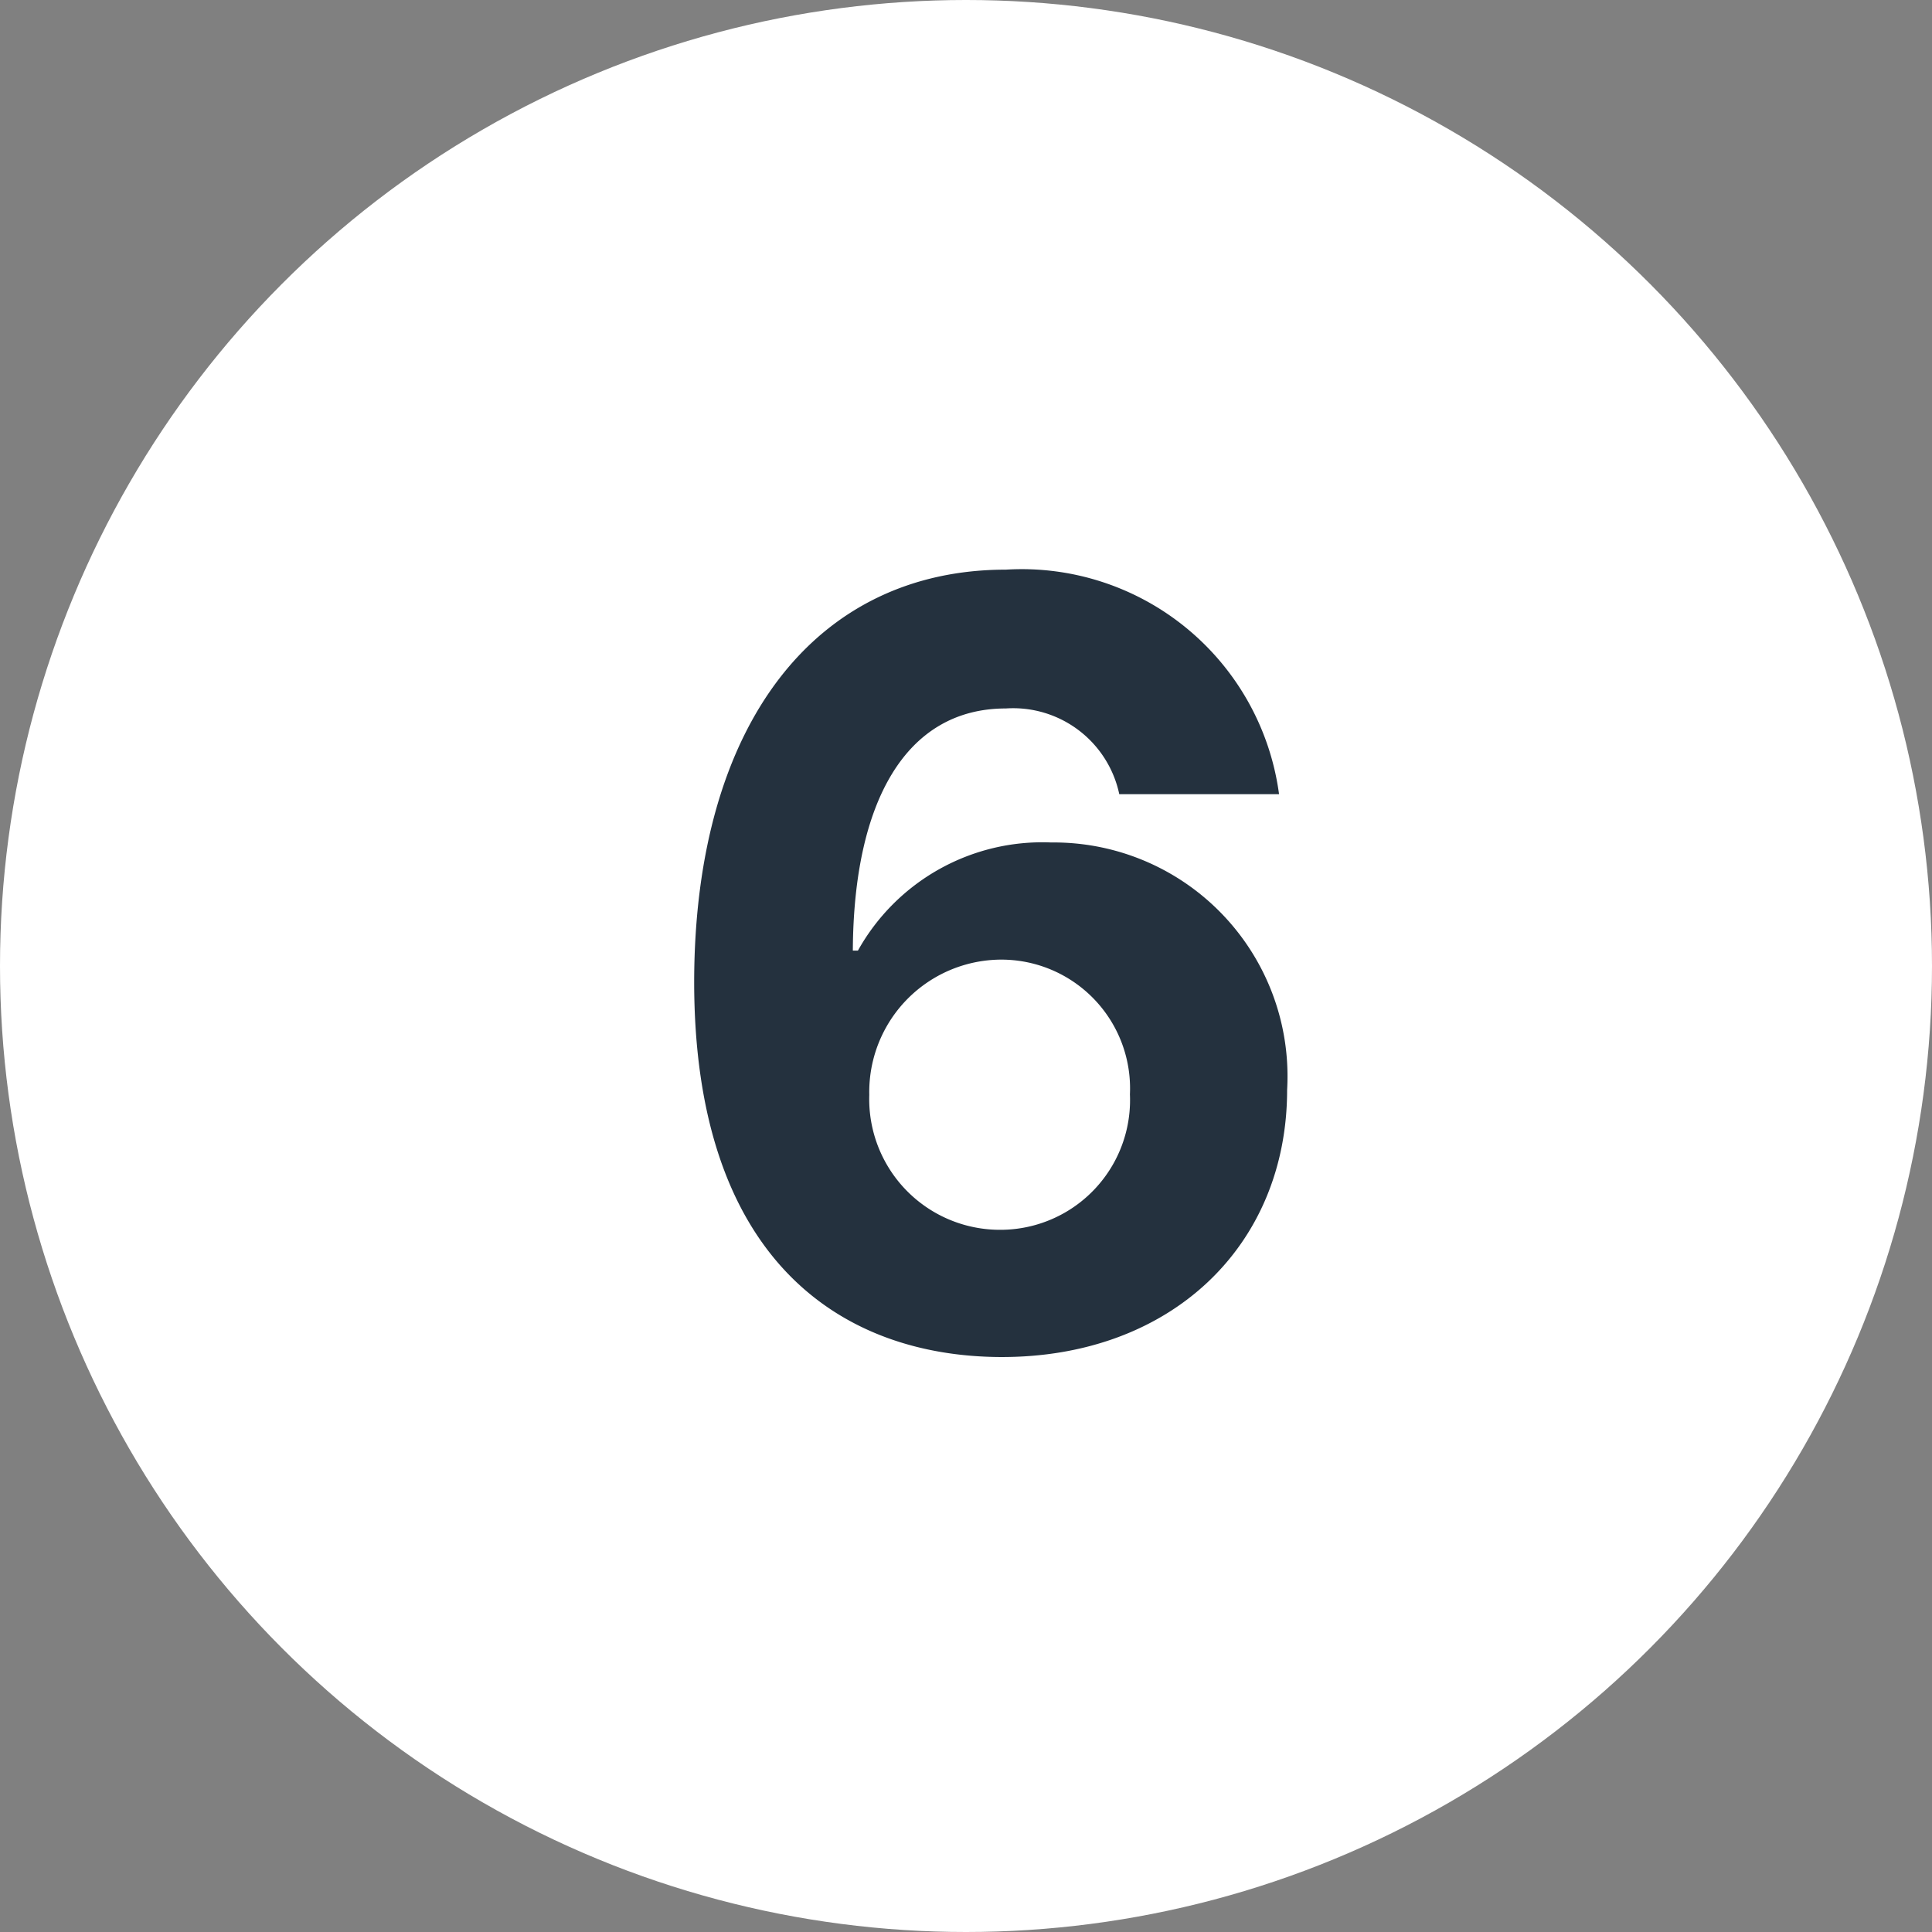
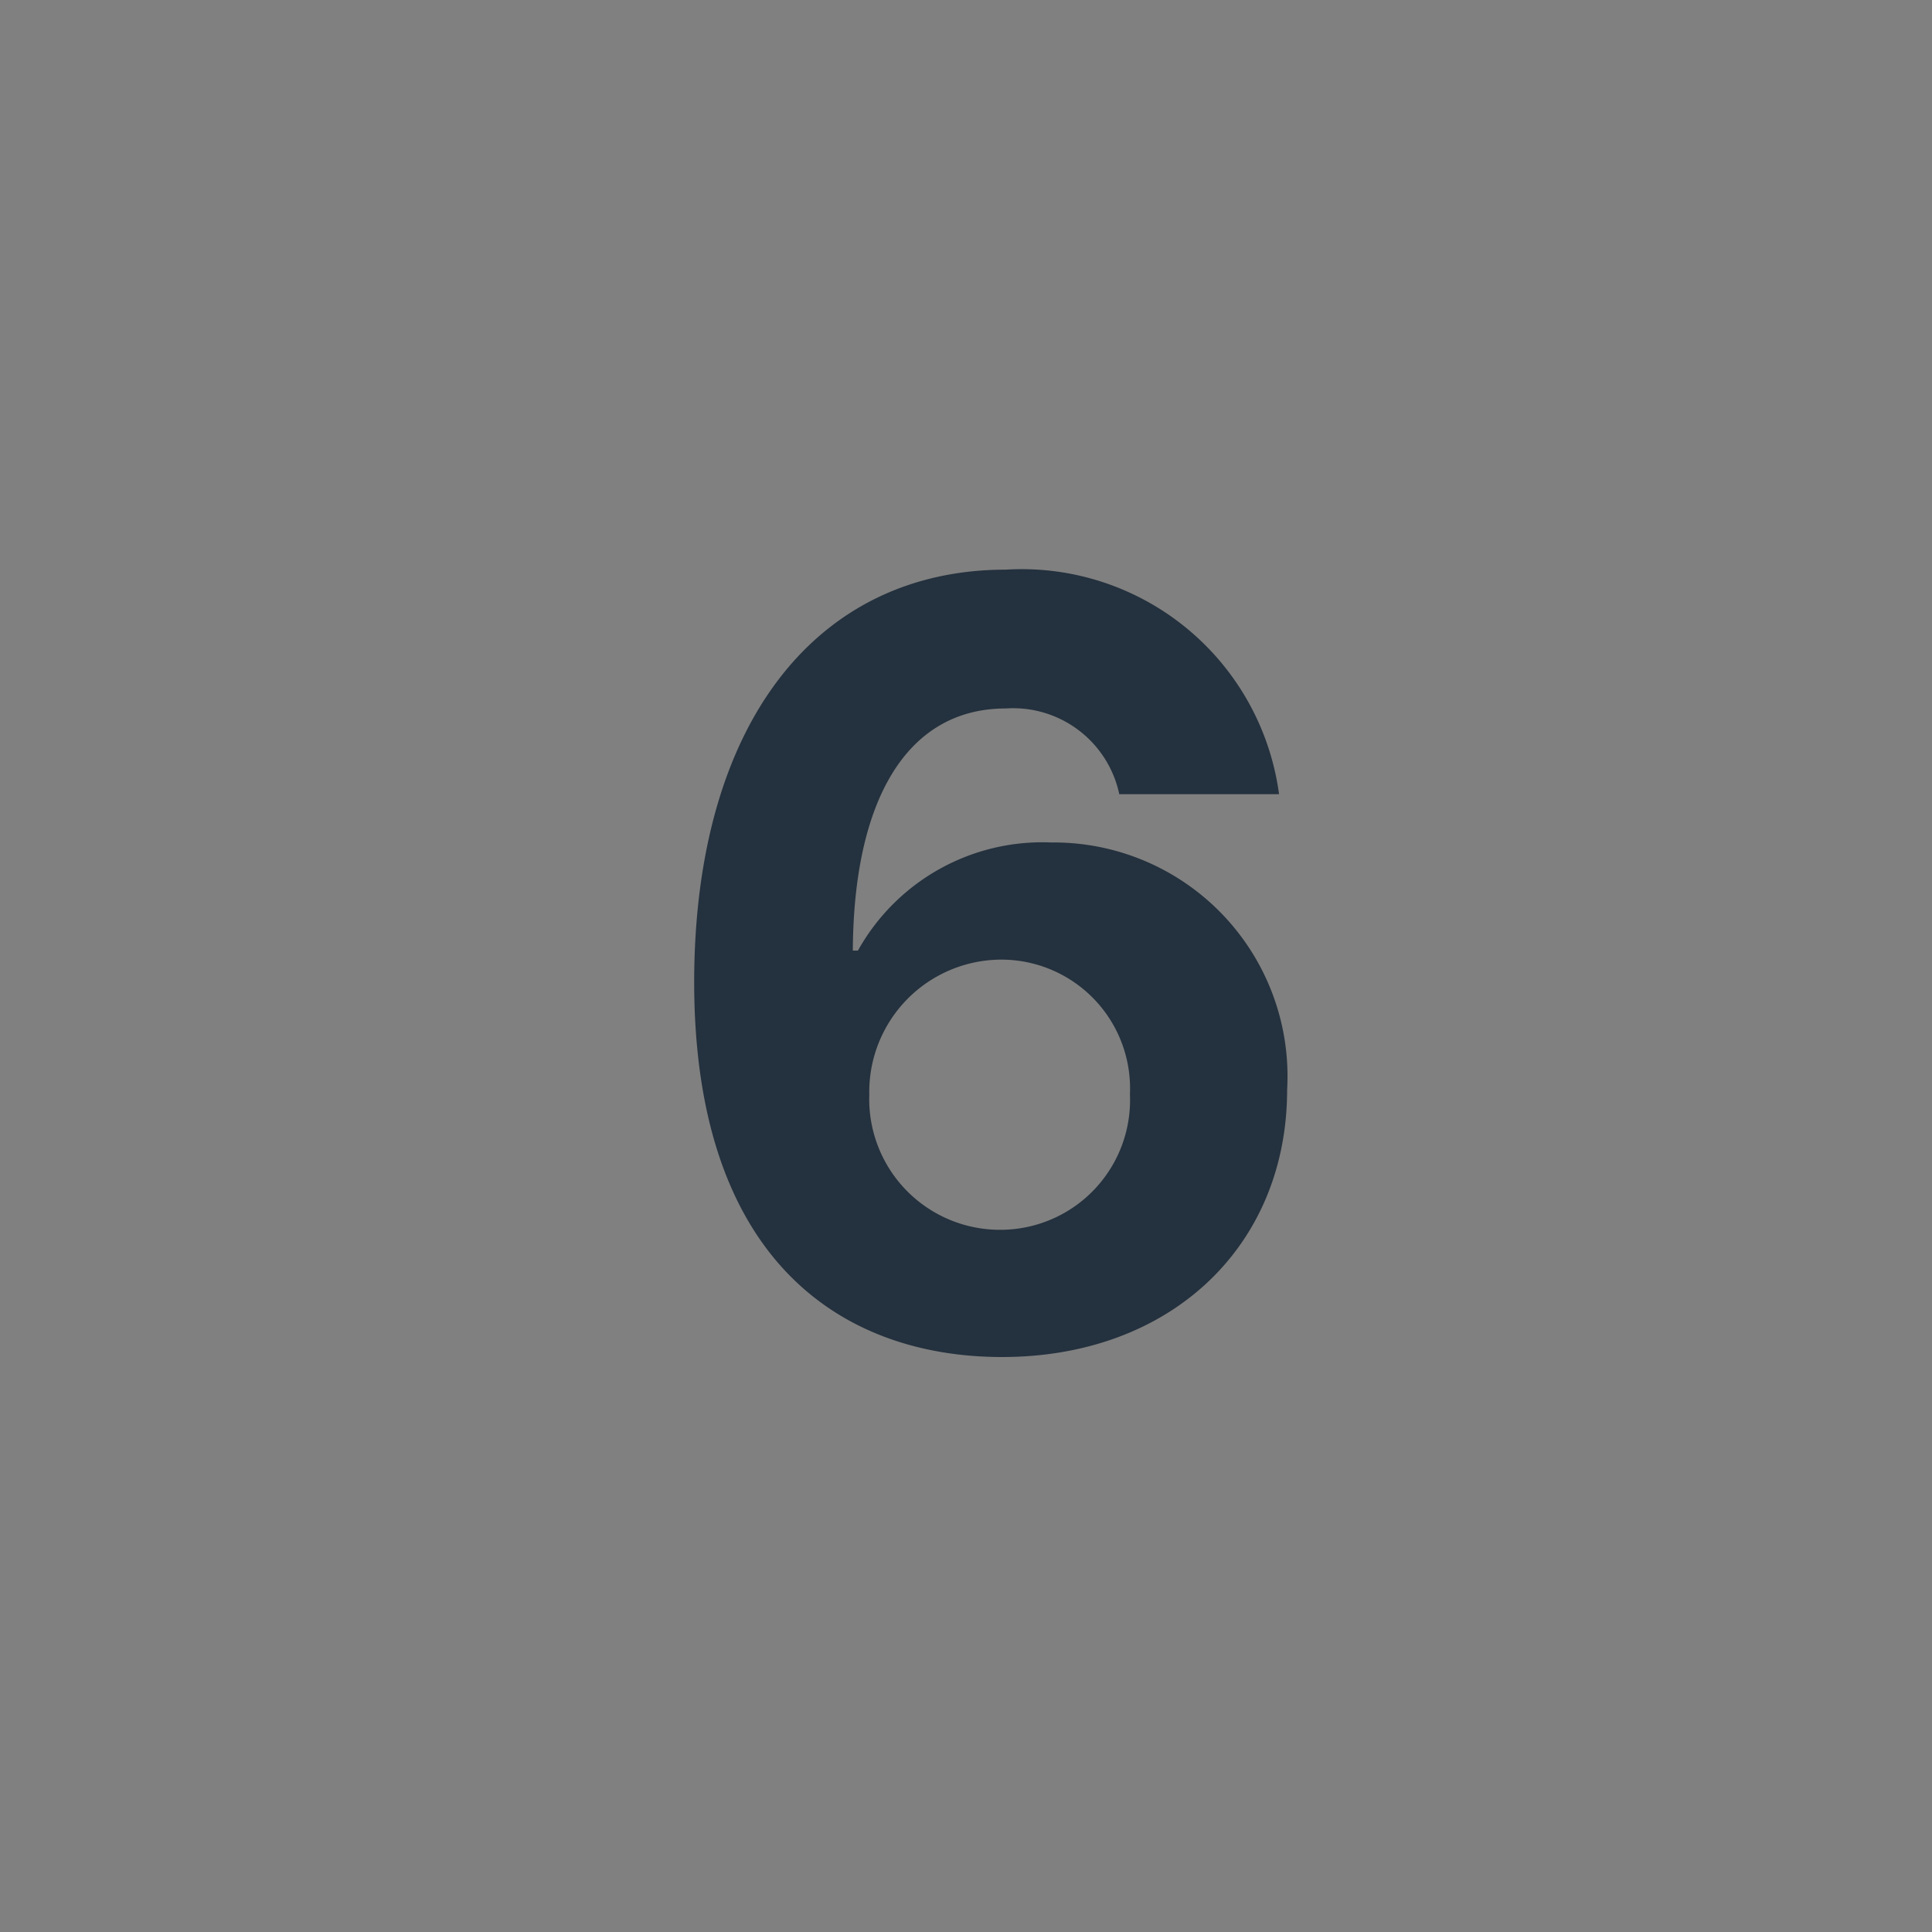
<svg xmlns="http://www.w3.org/2000/svg" width="33" height="33" viewBox="0 0 33 33">
  <rect x="0" y="0" width="33" height="33" fill="#808080" stroke="none" />
  <g transform="translate(-350 -1002)">
-     <circle cx="16.5" cy="16.5" r="16.5" transform="translate(350 1002)" fill="#fff" />
    <path d="M6.085.179c2.915.013,4.9-1.9,4.9-4.564A3.994,3.994,0,0,0,6.954-8.61a3.607,3.607,0,0,0-3.3,1.847H3.567c.013-2.55.908-4.136,2.614-4.136A1.853,1.853,0,0,1,8.118-9.435h2.729A4.434,4.434,0,0,0,6.181-13.27C2.947-13.27.869-10.649.857-6.251.85-1.457,3.394.166,6.085.179ZM6.072-1.994A2.233,2.233,0,0,1,3.848-4.3,2.261,2.261,0,0,1,6.092-6.609,2.2,2.2,0,0,1,8.3-4.308,2.216,2.216,0,0,1,6.072-1.994Z" transform="translate(361 1025)" fill="#24313e" />
  </g>
</svg>